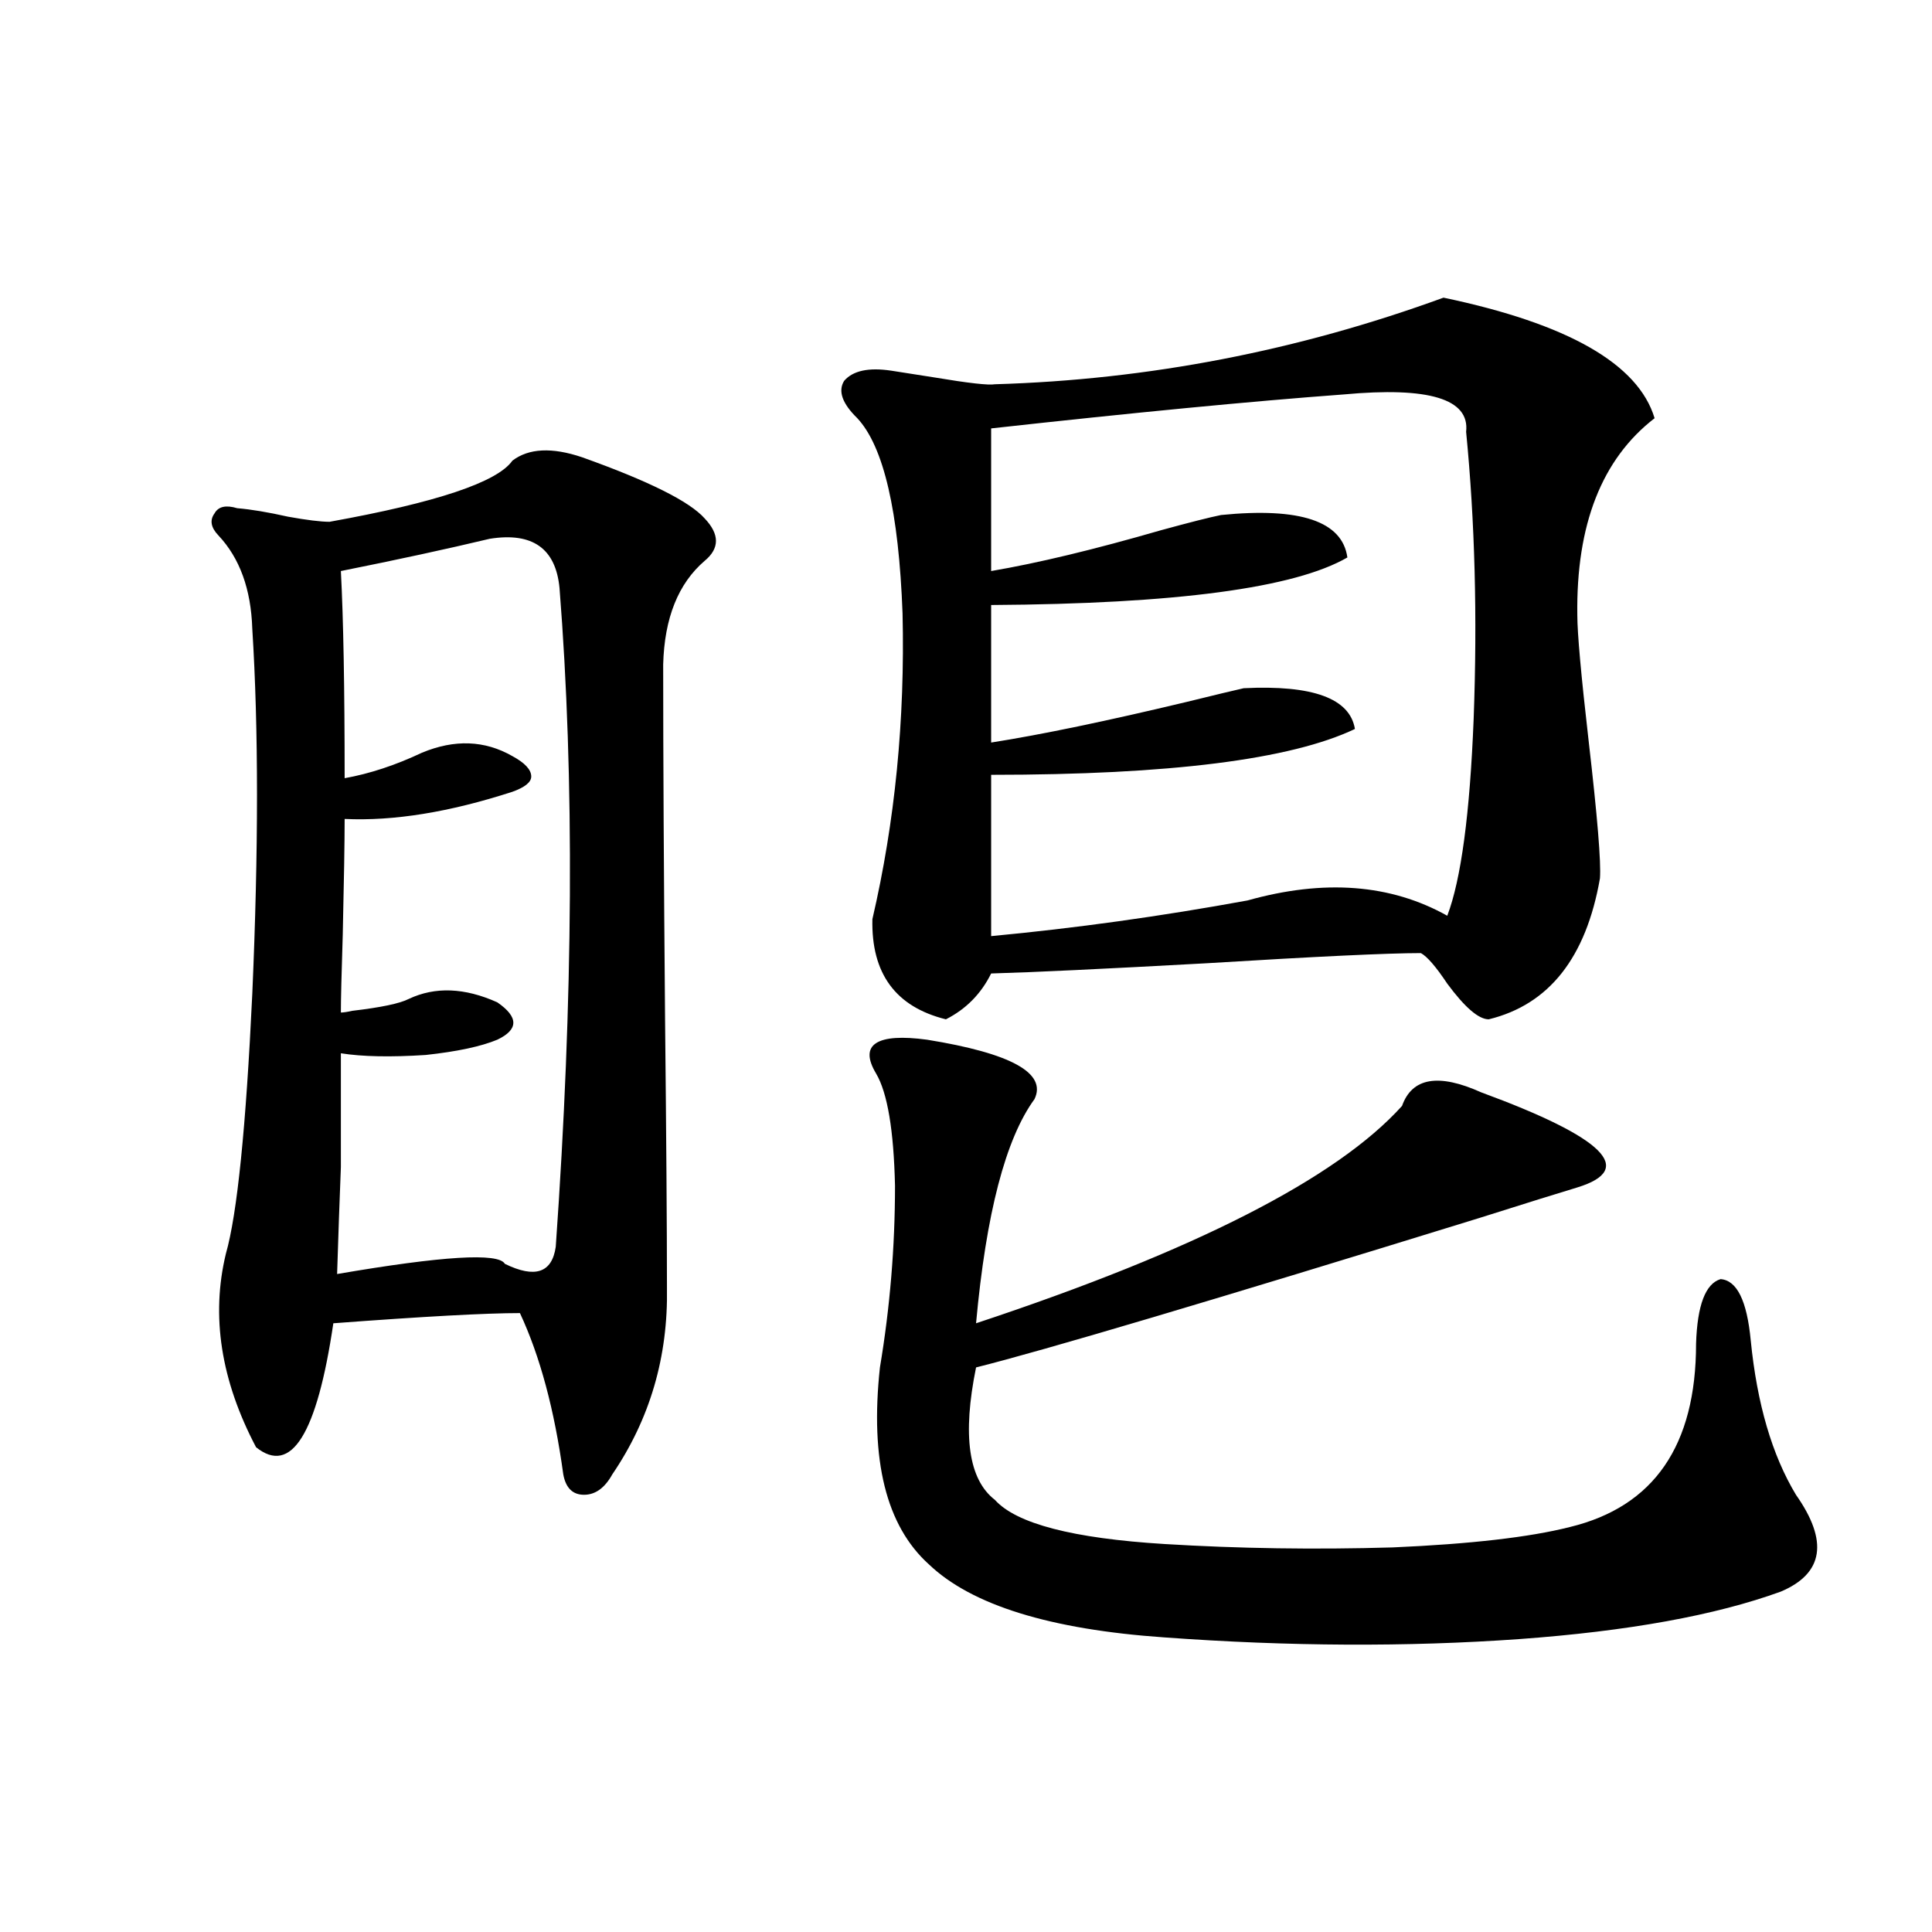
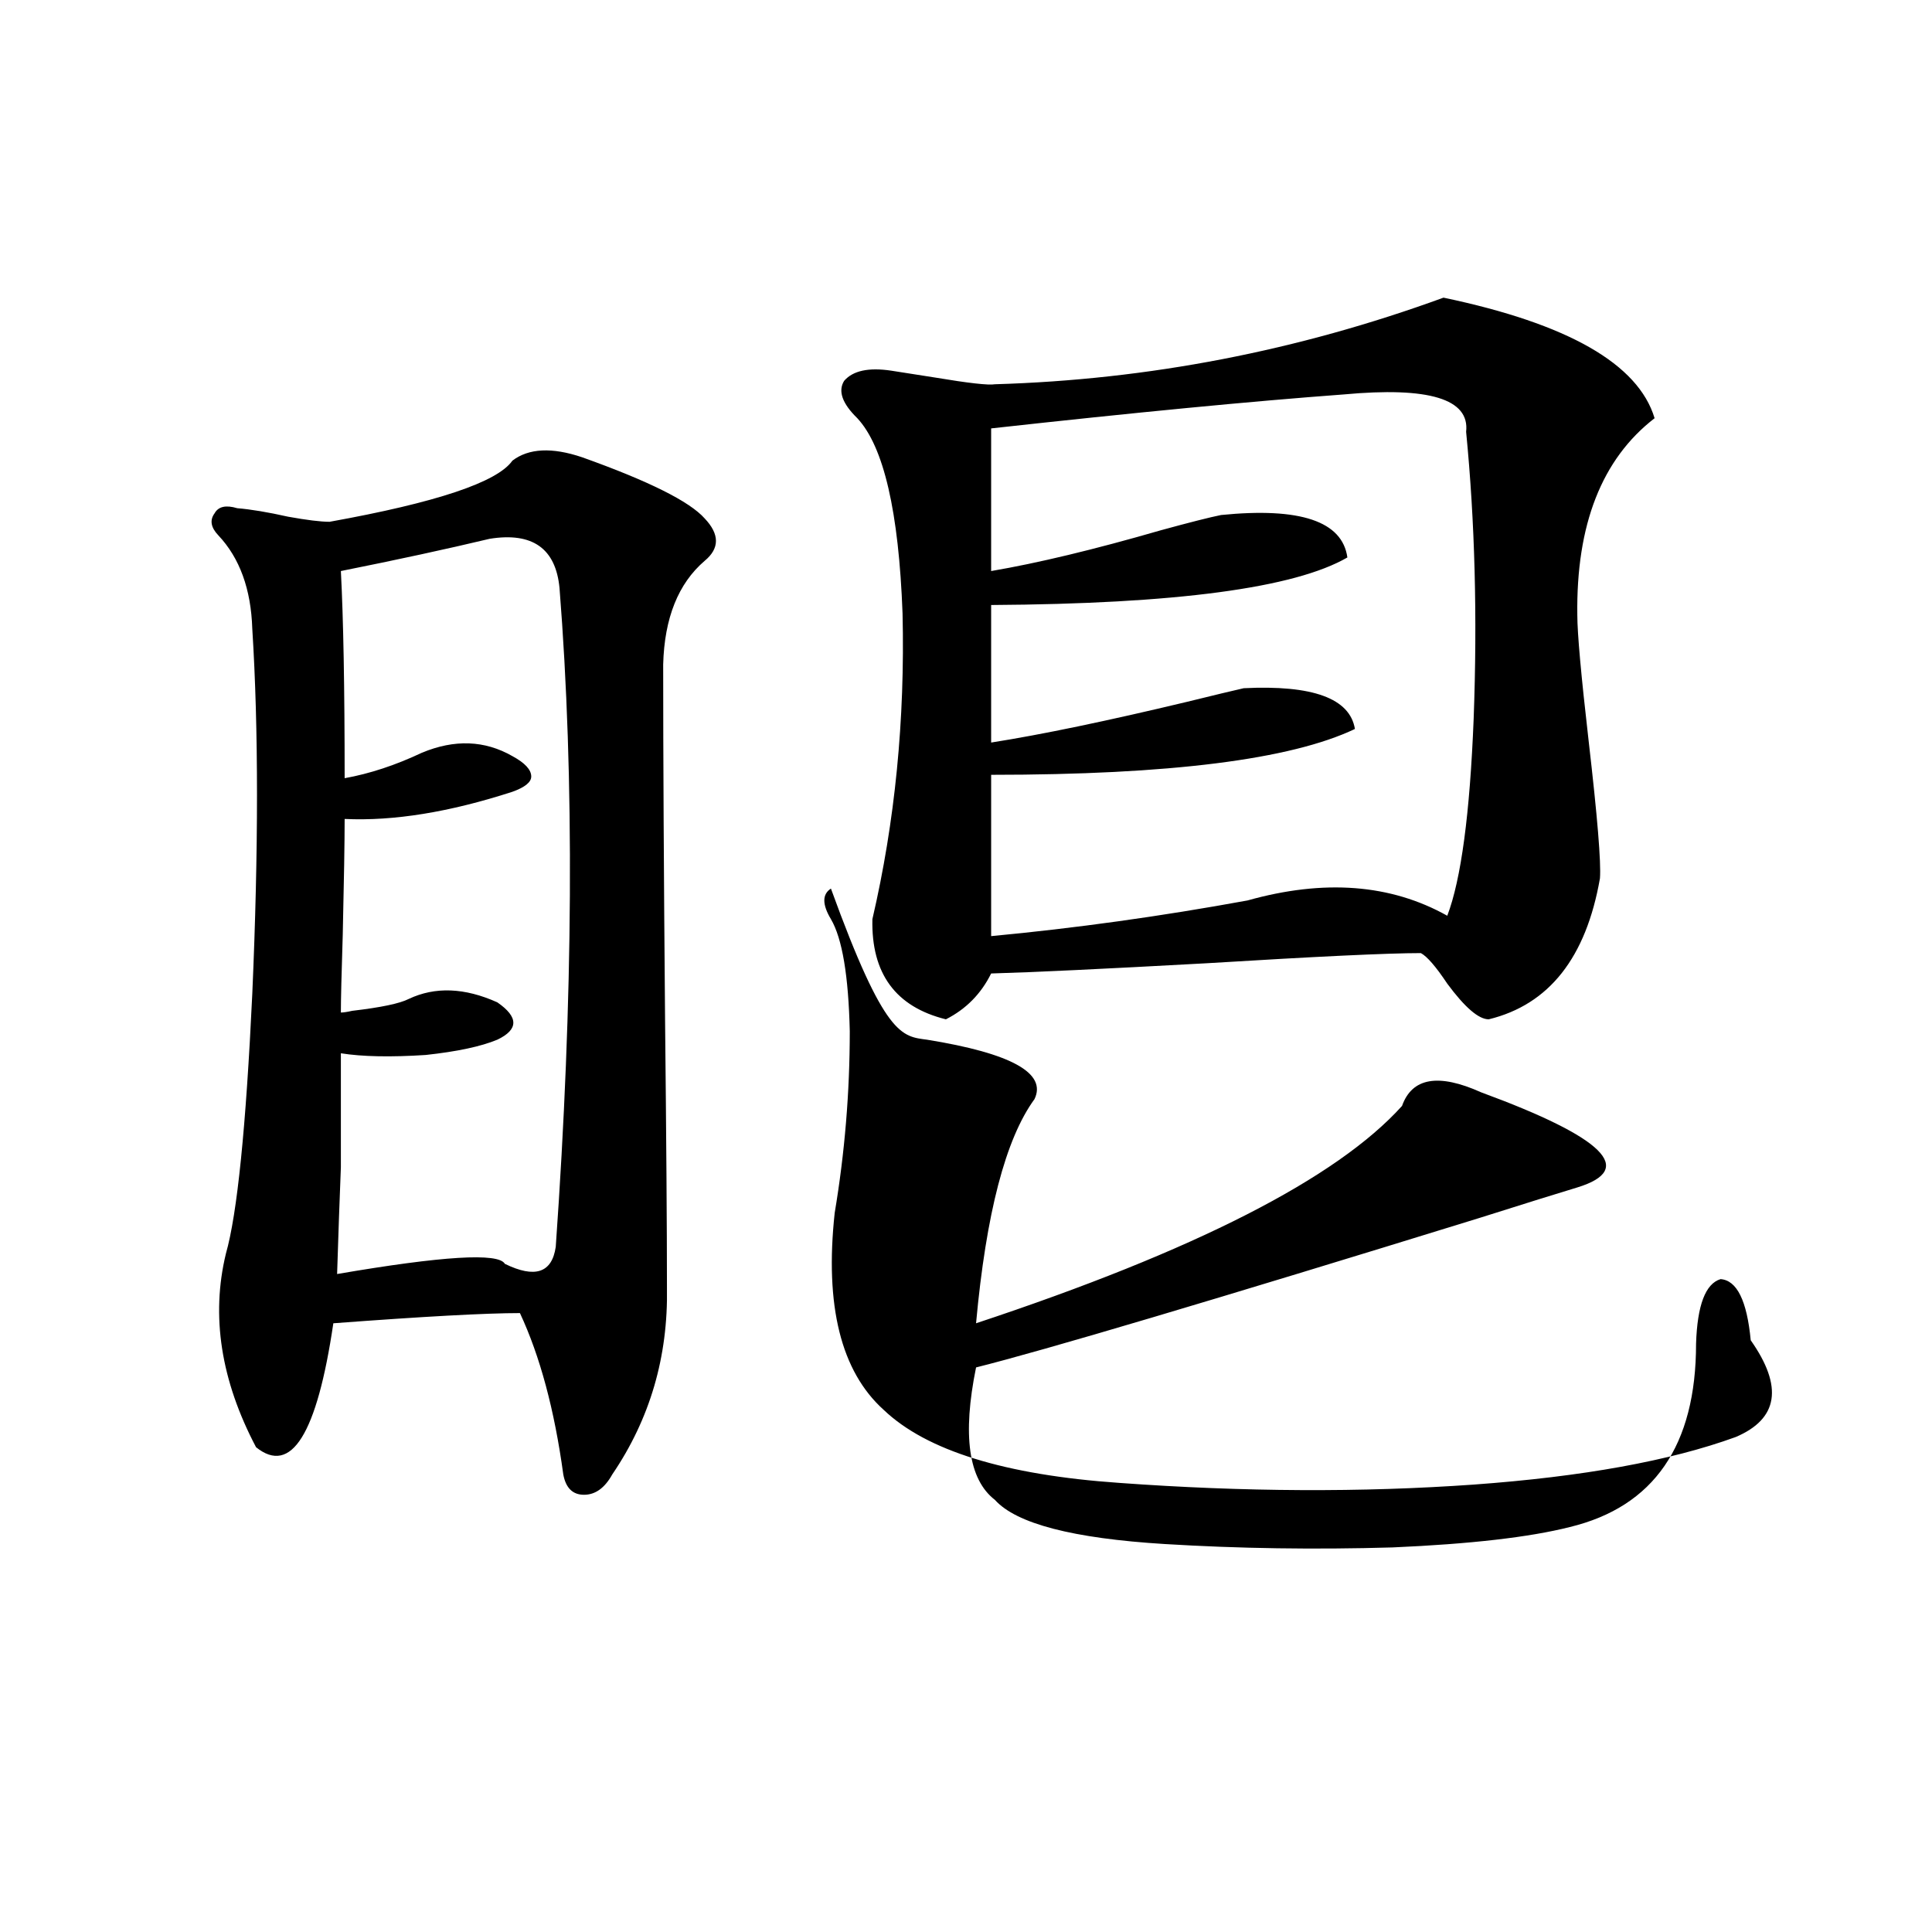
<svg xmlns="http://www.w3.org/2000/svg" version="1.1" id="图层_1" x="0px" y="0px" width="1000px" height="1000px" viewBox="0 0 1000 1000" enable-background="new 0 0 1000 1000" xml:space="preserve">
-   <path d="M265.213,238.441c8.445-6.44,20.487-7.031,36.097-1.758c34.466,12.305,55.608,22.852,63.413,31.641  c7.805,8.212,7.805,15.532,0,21.973c-13.658,11.728-20.822,29.595-21.463,53.613c0,46.294,0.32,107.528,0.976,183.691  c0.641,61.523,0.976,107.817,0.976,138.867c0.641,35.747-8.78,67.978-28.292,96.68c-3.902,7.031-8.78,10.547-14.634,10.547  s-9.436-3.516-10.731-10.547c-4.558-33.398-12.042-61.222-22.438-83.496c-17.561,0-49.755,1.758-96.583,5.273  c-8.46,57.431-21.798,78.813-39.999,64.16c-18.216-34.565-23.414-67.964-15.609-100.195c5.854-20.503,10.396-65.327,13.658-134.473  c3.247-74.405,3.247-137.397,0-188.965c-0.655-20.503-6.509-36.612-17.561-48.34c-3.902-4.093-4.558-7.91-1.951-11.426  c1.951-3.516,5.854-4.395,11.707-2.637c7.149,0.591,15.93,2.06,26.341,4.395c9.756,1.758,16.905,2.637,21.463,2.637  C225.854,260.126,257.408,249.579,265.213,238.441z M253.506,278.871c-22.118,5.273-47.804,10.849-77.071,16.699  c1.296,24.609,1.951,60.356,1.951,107.227c13.003-2.335,26.341-6.729,39.999-13.184c16.905-7.031,32.515-6.44,46.828,1.758  c6.494,3.516,9.756,7.031,9.756,10.547c0,2.938-3.262,5.575-9.756,7.91c-32.529,10.547-61.462,15.243-86.827,14.063  c0,11.728-0.335,31.641-0.976,59.766c-0.655,20.517-0.976,33.989-0.976,40.43c1.296,0,3.247-0.288,5.854-0.879  c14.954-1.758,24.71-3.804,29.268-6.152c13.658-6.44,28.933-5.851,45.853,1.758c11.052,7.622,11.052,14.063,0,19.336  c-8.46,3.516-20.822,6.152-37.072,7.91c-18.216,1.181-32.85,0.879-43.901-0.879c0,25.79,0,45.415,0,58.887  c-0.655,16.411-1.311,34.868-1.951,55.371c54.633-9.366,83.565-11.124,86.827-5.273c15.609,7.622,24.39,4.696,26.341-8.789  c9.101-128.897,9.756-242.578,1.951-341.016C287.651,283.856,275.609,275.355,253.506,278.871z M747.152,154.066  c64.389,13.485,100.806,34.277,109.266,62.402c-27.316,21.094-40.654,55.083-39.999,101.953c0,9.38,1.951,31.063,5.854,65.039  c4.543,39.263,6.494,62.993,5.854,71.191c-7.164,41.021-26.341,65.341-57.56,72.949c-5.213,0-12.362-6.152-21.463-18.457  c-5.854-8.789-10.411-14.063-13.658-15.82c-16.92,0-53.992,1.758-111.217,5.273c-53.337,2.938-90.409,4.696-111.217,5.273  c-5.213,10.547-13.018,18.457-23.414,23.73c-26.021-6.44-38.703-23.73-38.048-51.855c11.707-50.386,16.905-103.12,15.609-158.203  c-1.951-52.734-9.756-86.421-23.414-101.074c-7.805-7.608-10.091-14.063-6.829-19.336c4.543-5.273,12.683-7.031,24.39-5.273  c3.902,0.591,11.372,1.758,22.438,3.516c17.561,2.938,27.957,4.106,31.219,3.516C594.306,196.556,671.697,181.614,747.152,154.066z   M479.842,538.148c43.566,7.031,62.103,17.29,55.608,30.762c-14.969,20.517-25.045,59.188-30.243,116.016  c113.168-37.491,186.657-74.995,220.482-112.5c5.198-14.64,18.856-16.987,40.975-7.031c63.733,23.442,80.318,39.853,49.755,49.219  c-9.756,2.938-26.676,8.212-50.73,15.82c-138.533,42.778-225.36,68.555-260.481,77.344c-7.164,35.156-3.902,58.008,9.756,68.555  c11.052,12.305,40.319,19.927,87.803,22.852c38.368,2.349,77.712,2.938,118.046,1.758c40.319-1.758,70.883-5.273,91.705-10.547  c43.566-10.547,65.364-42.188,65.364-94.922c0.641-19.913,4.878-31.05,12.683-33.398c8.445,0.591,13.658,11.138,15.609,31.641  c3.247,32.821,11.052,59.478,23.414,79.98c16.905,24.032,14.299,40.731-7.805,50.098c-33.825,12.305-79.022,20.503-135.606,24.609  c-57.895,4.093-119.021,3.804-183.41-0.879c-59.19-4.106-99.845-16.699-121.948-37.793c-22.118-19.913-30.578-53.901-25.365-101.953  c5.198-31.05,7.805-62.402,7.805-94.043c-0.655-28.702-3.902-48.038-9.756-58.008c-4.558-7.608-4.558-12.882,0-15.82  C458.044,536.981,466.824,536.391,479.842,538.148z M749.104,473.988c7.149-18.745,11.707-52.734,13.658-101.953  c1.951-52.734,0.641-102.241-3.902-148.535c1.951-16.987-19.191-23.429-63.413-19.336c-47.483,3.516-108.29,9.38-182.435,17.578  v73.828c24.055-4.093,53.322-11.124,87.803-21.094c14.954-4.093,25.365-6.729,31.219-7.91c40.975-4.093,62.758,3.228,65.364,21.973  c-27.316,15.82-88.778,24.032-184.386,24.609v71.191c26.006-4.093,59.831-11.124,101.461-21.094  c14.299-3.516,24.055-5.851,29.268-7.031c35.762-1.758,54.953,5.273,57.56,21.094c-33.17,15.82-95.942,23.73-188.288,23.73v83.496  c43.566-4.093,87.803-10.245,132.68-18.457C685.355,454.954,719.836,457.591,749.104,473.988z" />
+   <path d="M265.213,238.441c8.445-6.44,20.487-7.031,36.097-1.758c34.466,12.305,55.608,22.852,63.413,31.641  c7.805,8.212,7.805,15.532,0,21.973c-13.658,11.728-20.822,29.595-21.463,53.613c0,46.294,0.32,107.528,0.976,183.691  c0.641,61.523,0.976,107.817,0.976,138.867c0.641,35.747-8.78,67.978-28.292,96.68c-3.902,7.031-8.78,10.547-14.634,10.547  s-9.436-3.516-10.731-10.547c-4.558-33.398-12.042-61.222-22.438-83.496c-17.561,0-49.755,1.758-96.583,5.273  c-8.46,57.431-21.798,78.813-39.999,64.16c-18.216-34.565-23.414-67.964-15.609-100.195c5.854-20.503,10.396-65.327,13.658-134.473  c3.247-74.405,3.247-137.397,0-188.965c-0.655-20.503-6.509-36.612-17.561-48.34c-3.902-4.093-4.558-7.91-1.951-11.426  c1.951-3.516,5.854-4.395,11.707-2.637c7.149,0.591,15.93,2.06,26.341,4.395c9.756,1.758,16.905,2.637,21.463,2.637  C225.854,260.126,257.408,249.579,265.213,238.441z M253.506,278.871c-22.118,5.273-47.804,10.849-77.071,16.699  c1.296,24.609,1.951,60.356,1.951,107.227c13.003-2.335,26.341-6.729,39.999-13.184c16.905-7.031,32.515-6.44,46.828,1.758  c6.494,3.516,9.756,7.031,9.756,10.547c0,2.938-3.262,5.575-9.756,7.91c-32.529,10.547-61.462,15.243-86.827,14.063  c0,11.728-0.335,31.641-0.976,59.766c-0.655,20.517-0.976,33.989-0.976,40.43c1.296,0,3.247-0.288,5.854-0.879  c14.954-1.758,24.71-3.804,29.268-6.152c13.658-6.44,28.933-5.851,45.853,1.758c11.052,7.622,11.052,14.063,0,19.336  c-8.46,3.516-20.822,6.152-37.072,7.91c-18.216,1.181-32.85,0.879-43.901-0.879c0,25.79,0,45.415,0,58.887  c-0.655,16.411-1.311,34.868-1.951,55.371c54.633-9.366,83.565-11.124,86.827-5.273c15.609,7.622,24.39,4.696,26.341-8.789  c9.101-128.897,9.756-242.578,1.951-341.016C287.651,283.856,275.609,275.355,253.506,278.871z M747.152,154.066  c64.389,13.485,100.806,34.277,109.266,62.402c-27.316,21.094-40.654,55.083-39.999,101.953c0,9.38,1.951,31.063,5.854,65.039  c4.543,39.263,6.494,62.993,5.854,71.191c-7.164,41.021-26.341,65.341-57.56,72.949c-5.213,0-12.362-6.152-21.463-18.457  c-5.854-8.789-10.411-14.063-13.658-15.82c-16.92,0-53.992,1.758-111.217,5.273c-53.337,2.938-90.409,4.696-111.217,5.273  c-5.213,10.547-13.018,18.457-23.414,23.73c-26.021-6.44-38.703-23.73-38.048-51.855c11.707-50.386,16.905-103.12,15.609-158.203  c-1.951-52.734-9.756-86.421-23.414-101.074c-7.805-7.608-10.091-14.063-6.829-19.336c4.543-5.273,12.683-7.031,24.39-5.273  c3.902,0.591,11.372,1.758,22.438,3.516c17.561,2.938,27.957,4.106,31.219,3.516C594.306,196.556,671.697,181.614,747.152,154.066z   M479.842,538.148c43.566,7.031,62.103,17.29,55.608,30.762c-14.969,20.517-25.045,59.188-30.243,116.016  c113.168-37.491,186.657-74.995,220.482-112.5c5.198-14.64,18.856-16.987,40.975-7.031c63.733,23.442,80.318,39.853,49.755,49.219  c-9.756,2.938-26.676,8.212-50.73,15.82c-138.533,42.778-225.36,68.555-260.481,77.344c-7.164,35.156-3.902,58.008,9.756,68.555  c11.052,12.305,40.319,19.927,87.803,22.852c38.368,2.349,77.712,2.938,118.046,1.758c40.319-1.758,70.883-5.273,91.705-10.547  c43.566-10.547,65.364-42.188,65.364-94.922c0.641-19.913,4.878-31.05,12.683-33.398c8.445,0.591,13.658,11.138,15.609,31.641  c16.905,24.032,14.299,40.731-7.805,50.098c-33.825,12.305-79.022,20.503-135.606,24.609  c-57.895,4.093-119.021,3.804-183.41-0.879c-59.19-4.106-99.845-16.699-121.948-37.793c-22.118-19.913-30.578-53.901-25.365-101.953  c5.198-31.05,7.805-62.402,7.805-94.043c-0.655-28.702-3.902-48.038-9.756-58.008c-4.558-7.608-4.558-12.882,0-15.82  C458.044,536.981,466.824,536.391,479.842,538.148z M749.104,473.988c7.149-18.745,11.707-52.734,13.658-101.953  c1.951-52.734,0.641-102.241-3.902-148.535c1.951-16.987-19.191-23.429-63.413-19.336c-47.483,3.516-108.29,9.38-182.435,17.578  v73.828c24.055-4.093,53.322-11.124,87.803-21.094c14.954-4.093,25.365-6.729,31.219-7.91c40.975-4.093,62.758,3.228,65.364,21.973  c-27.316,15.82-88.778,24.032-184.386,24.609v71.191c26.006-4.093,59.831-11.124,101.461-21.094  c14.299-3.516,24.055-5.851,29.268-7.031c35.762-1.758,54.953,5.273,57.56,21.094c-33.17,15.82-95.942,23.73-188.288,23.73v83.496  c43.566-4.093,87.803-10.245,132.68-18.457C685.355,454.954,719.836,457.591,749.104,473.988z" />
</svg>